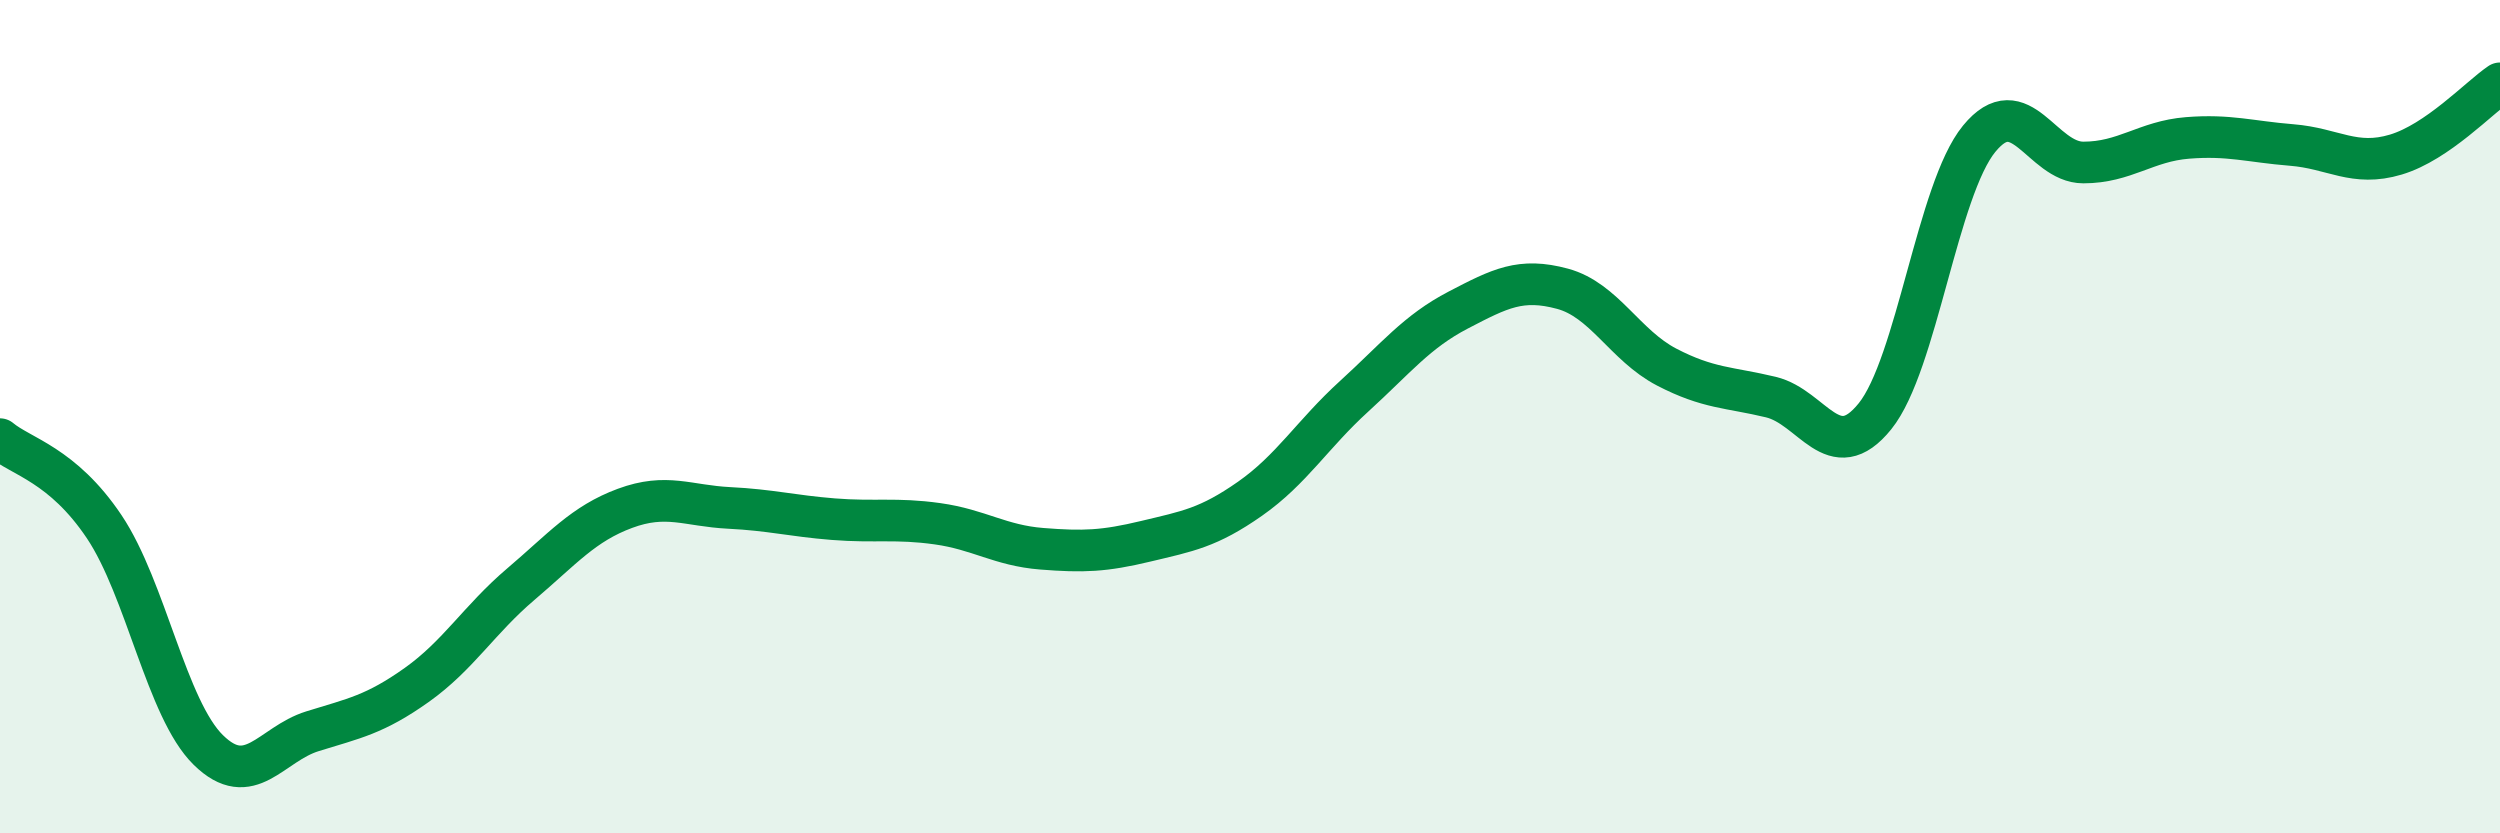
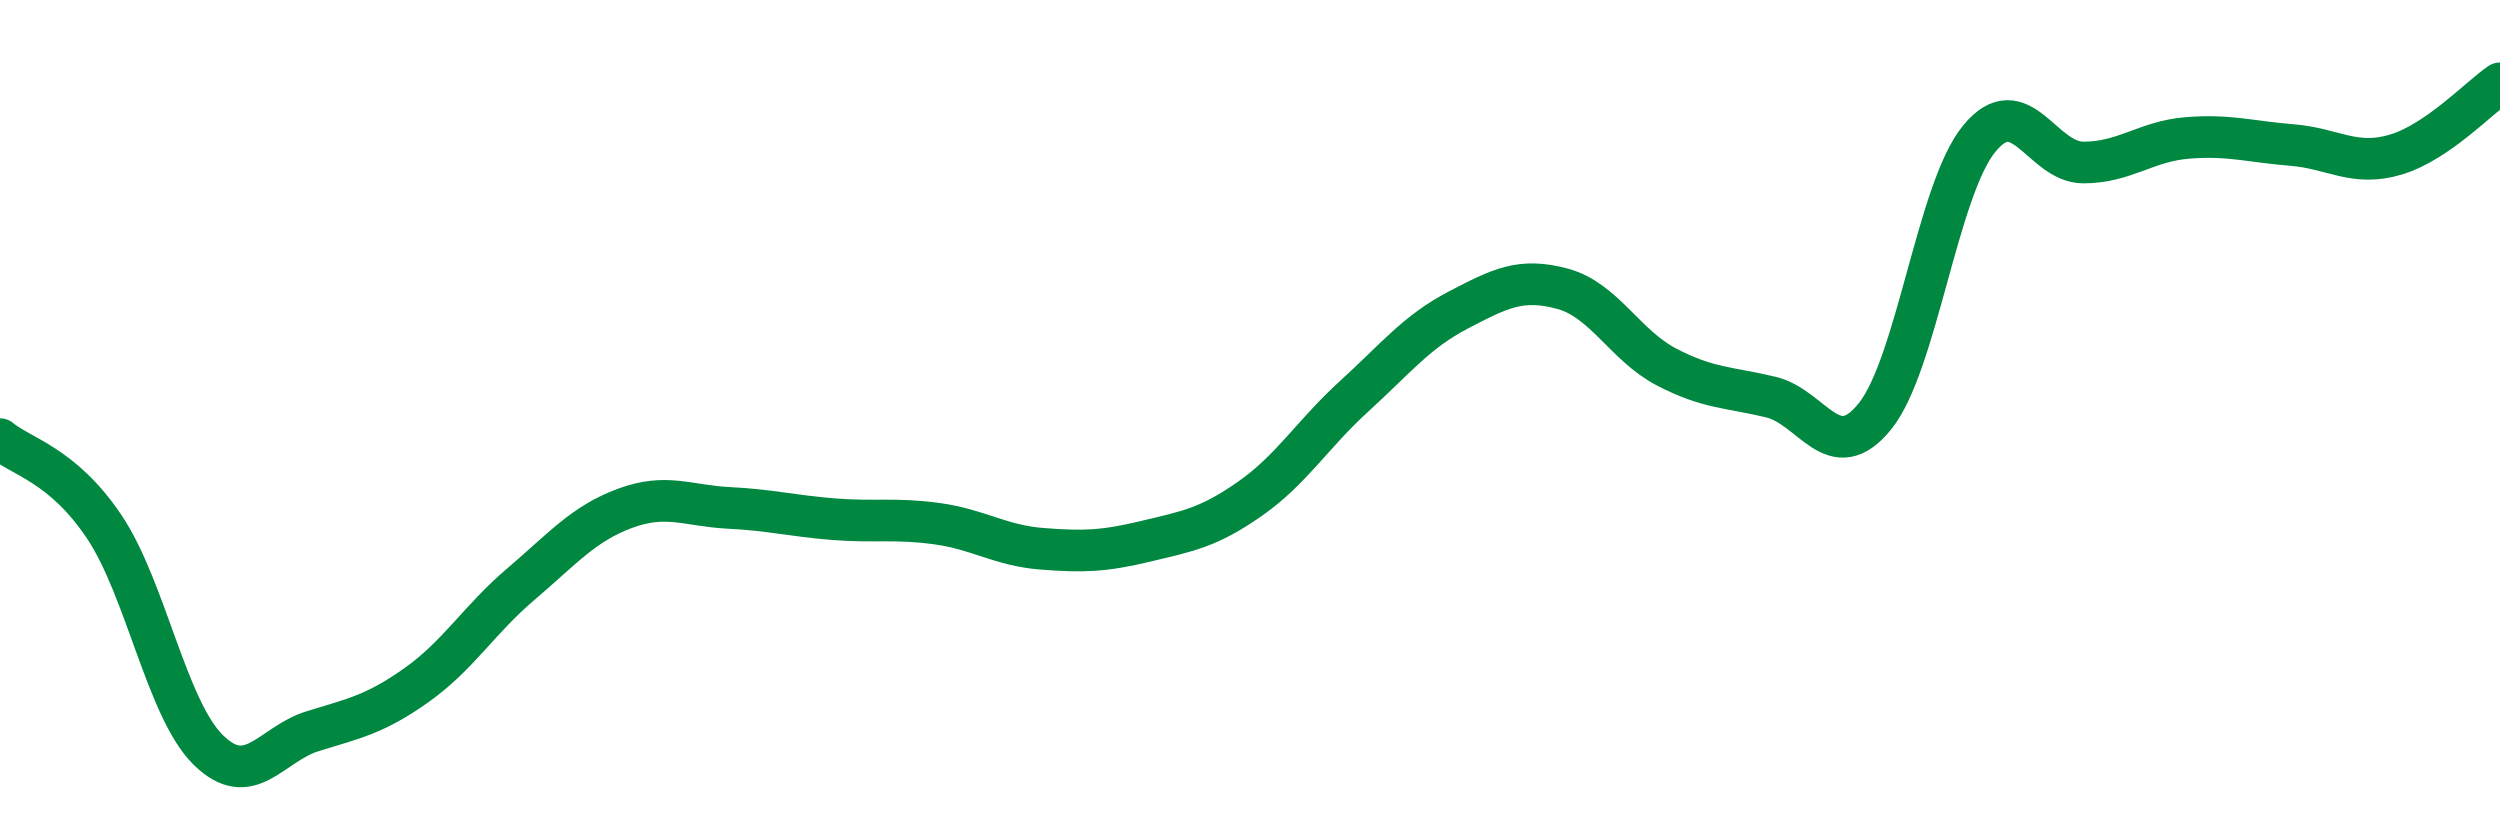
<svg xmlns="http://www.w3.org/2000/svg" width="60" height="20" viewBox="0 0 60 20">
-   <path d="M 0,10.54 C 0.5,10.96 1.5,11.15 2.5,12.64 C 3.5,14.13 4,17.02 5,18 C 6,18.98 6.5,17.86 7.5,17.55 C 8.5,17.24 9,17.15 10,16.44 C 11,15.73 11.5,14.87 12.5,14.02 C 13.5,13.17 14,12.57 15,12.2 C 16,11.83 16.5,12.14 17.5,12.19 C 18.5,12.24 19,12.38 20,12.46 C 21,12.54 21.5,12.43 22.5,12.57 C 23.5,12.71 24,13.09 25,13.17 C 26,13.25 26.5,13.23 27.5,12.99 C 28.5,12.75 29,12.67 30,11.97 C 31,11.27 31.5,10.42 32.5,9.51 C 33.5,8.6 34,7.96 35,7.44 C 36,6.92 36.5,6.66 37.5,6.93 C 38.5,7.2 39,8.29 40,8.81 C 41,9.33 41.5,9.29 42.5,9.53 C 43.5,9.77 44,11.23 45,9.99 C 46,8.75 46.5,4.55 47.5,3.33 C 48.5,2.11 49,3.9 50,3.9 C 51,3.9 51.5,3.39 52.5,3.31 C 53.5,3.23 54,3.4 55,3.48 C 56,3.56 56.5,4.01 57.5,3.71 C 58.5,3.41 59.5,2.34 60,2L60 20L0 20Z" fill="#008740" opacity="0.1" stroke-linecap="round" stroke-linejoin="round" />
  <path d="M 0,10.54 C 0.5,10.96 1.5,11.15 2.5,12.64 C 3.5,14.13 4,17.02 5,18 C 6,18.98 6.5,17.86 7.5,17.55 C 8.5,17.24 9,17.15 10,16.44 C 11,15.73 11.5,14.87 12.5,14.02 C 13.5,13.17 14,12.57 15,12.2 C 16,11.83 16.5,12.14 17.5,12.19 C 18.5,12.24 19,12.38 20,12.46 C 21,12.54 21.5,12.43 22.5,12.57 C 23.5,12.71 24,13.09 25,13.17 C 26,13.25 26.5,13.23 27.5,12.99 C 28.5,12.75 29,12.67 30,11.97 C 31,11.27 31.5,10.42 32.5,9.51 C 33.5,8.6 34,7.96 35,7.44 C 36,6.92 36.5,6.66 37.5,6.93 C 38.5,7.2 39,8.29 40,8.81 C 41,9.33 41.5,9.29 42.5,9.53 C 43.5,9.77 44,11.23 45,9.99 C 46,8.75 46.5,4.55 47.5,3.33 C 48.5,2.11 49,3.9 50,3.9 C 51,3.9 51.5,3.39 52.5,3.31 C 53.5,3.23 54,3.4 55,3.48 C 56,3.56 56.5,4.01 57.5,3.71 C 58.5,3.41 59.5,2.34 60,2" stroke="#008740" stroke-width="1" fill="none" stroke-linecap="round" stroke-linejoin="round" />
</svg>